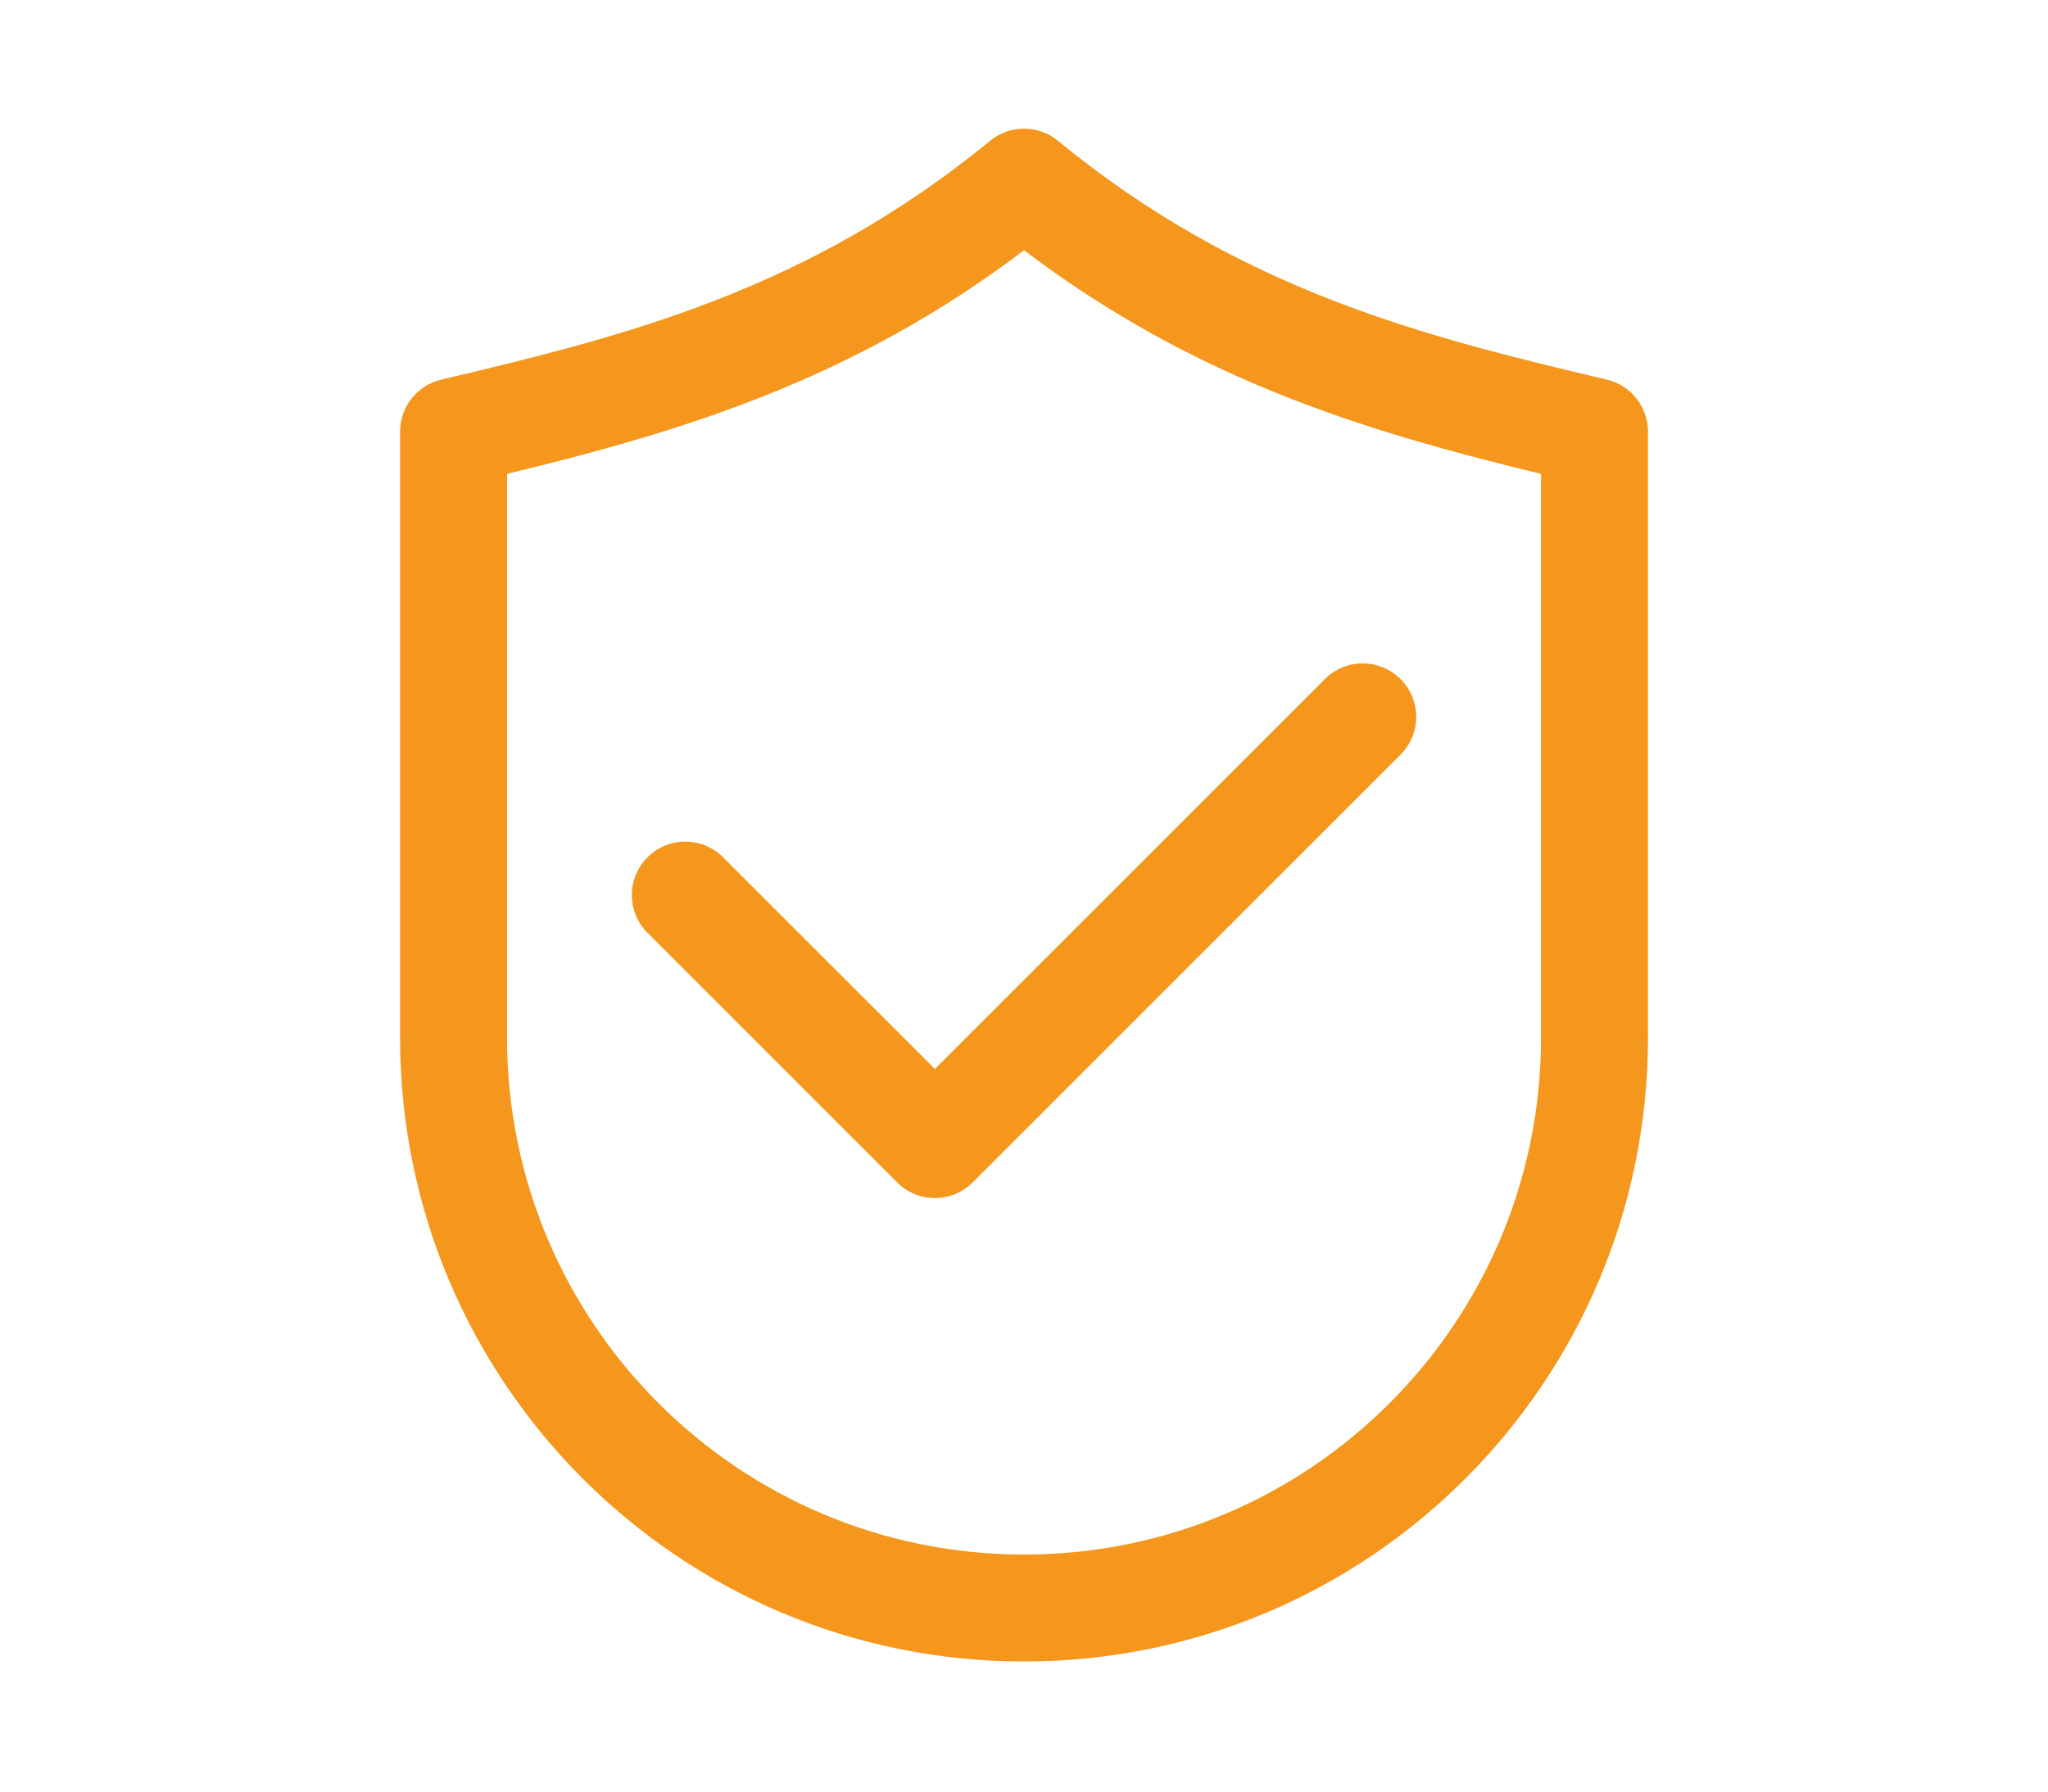
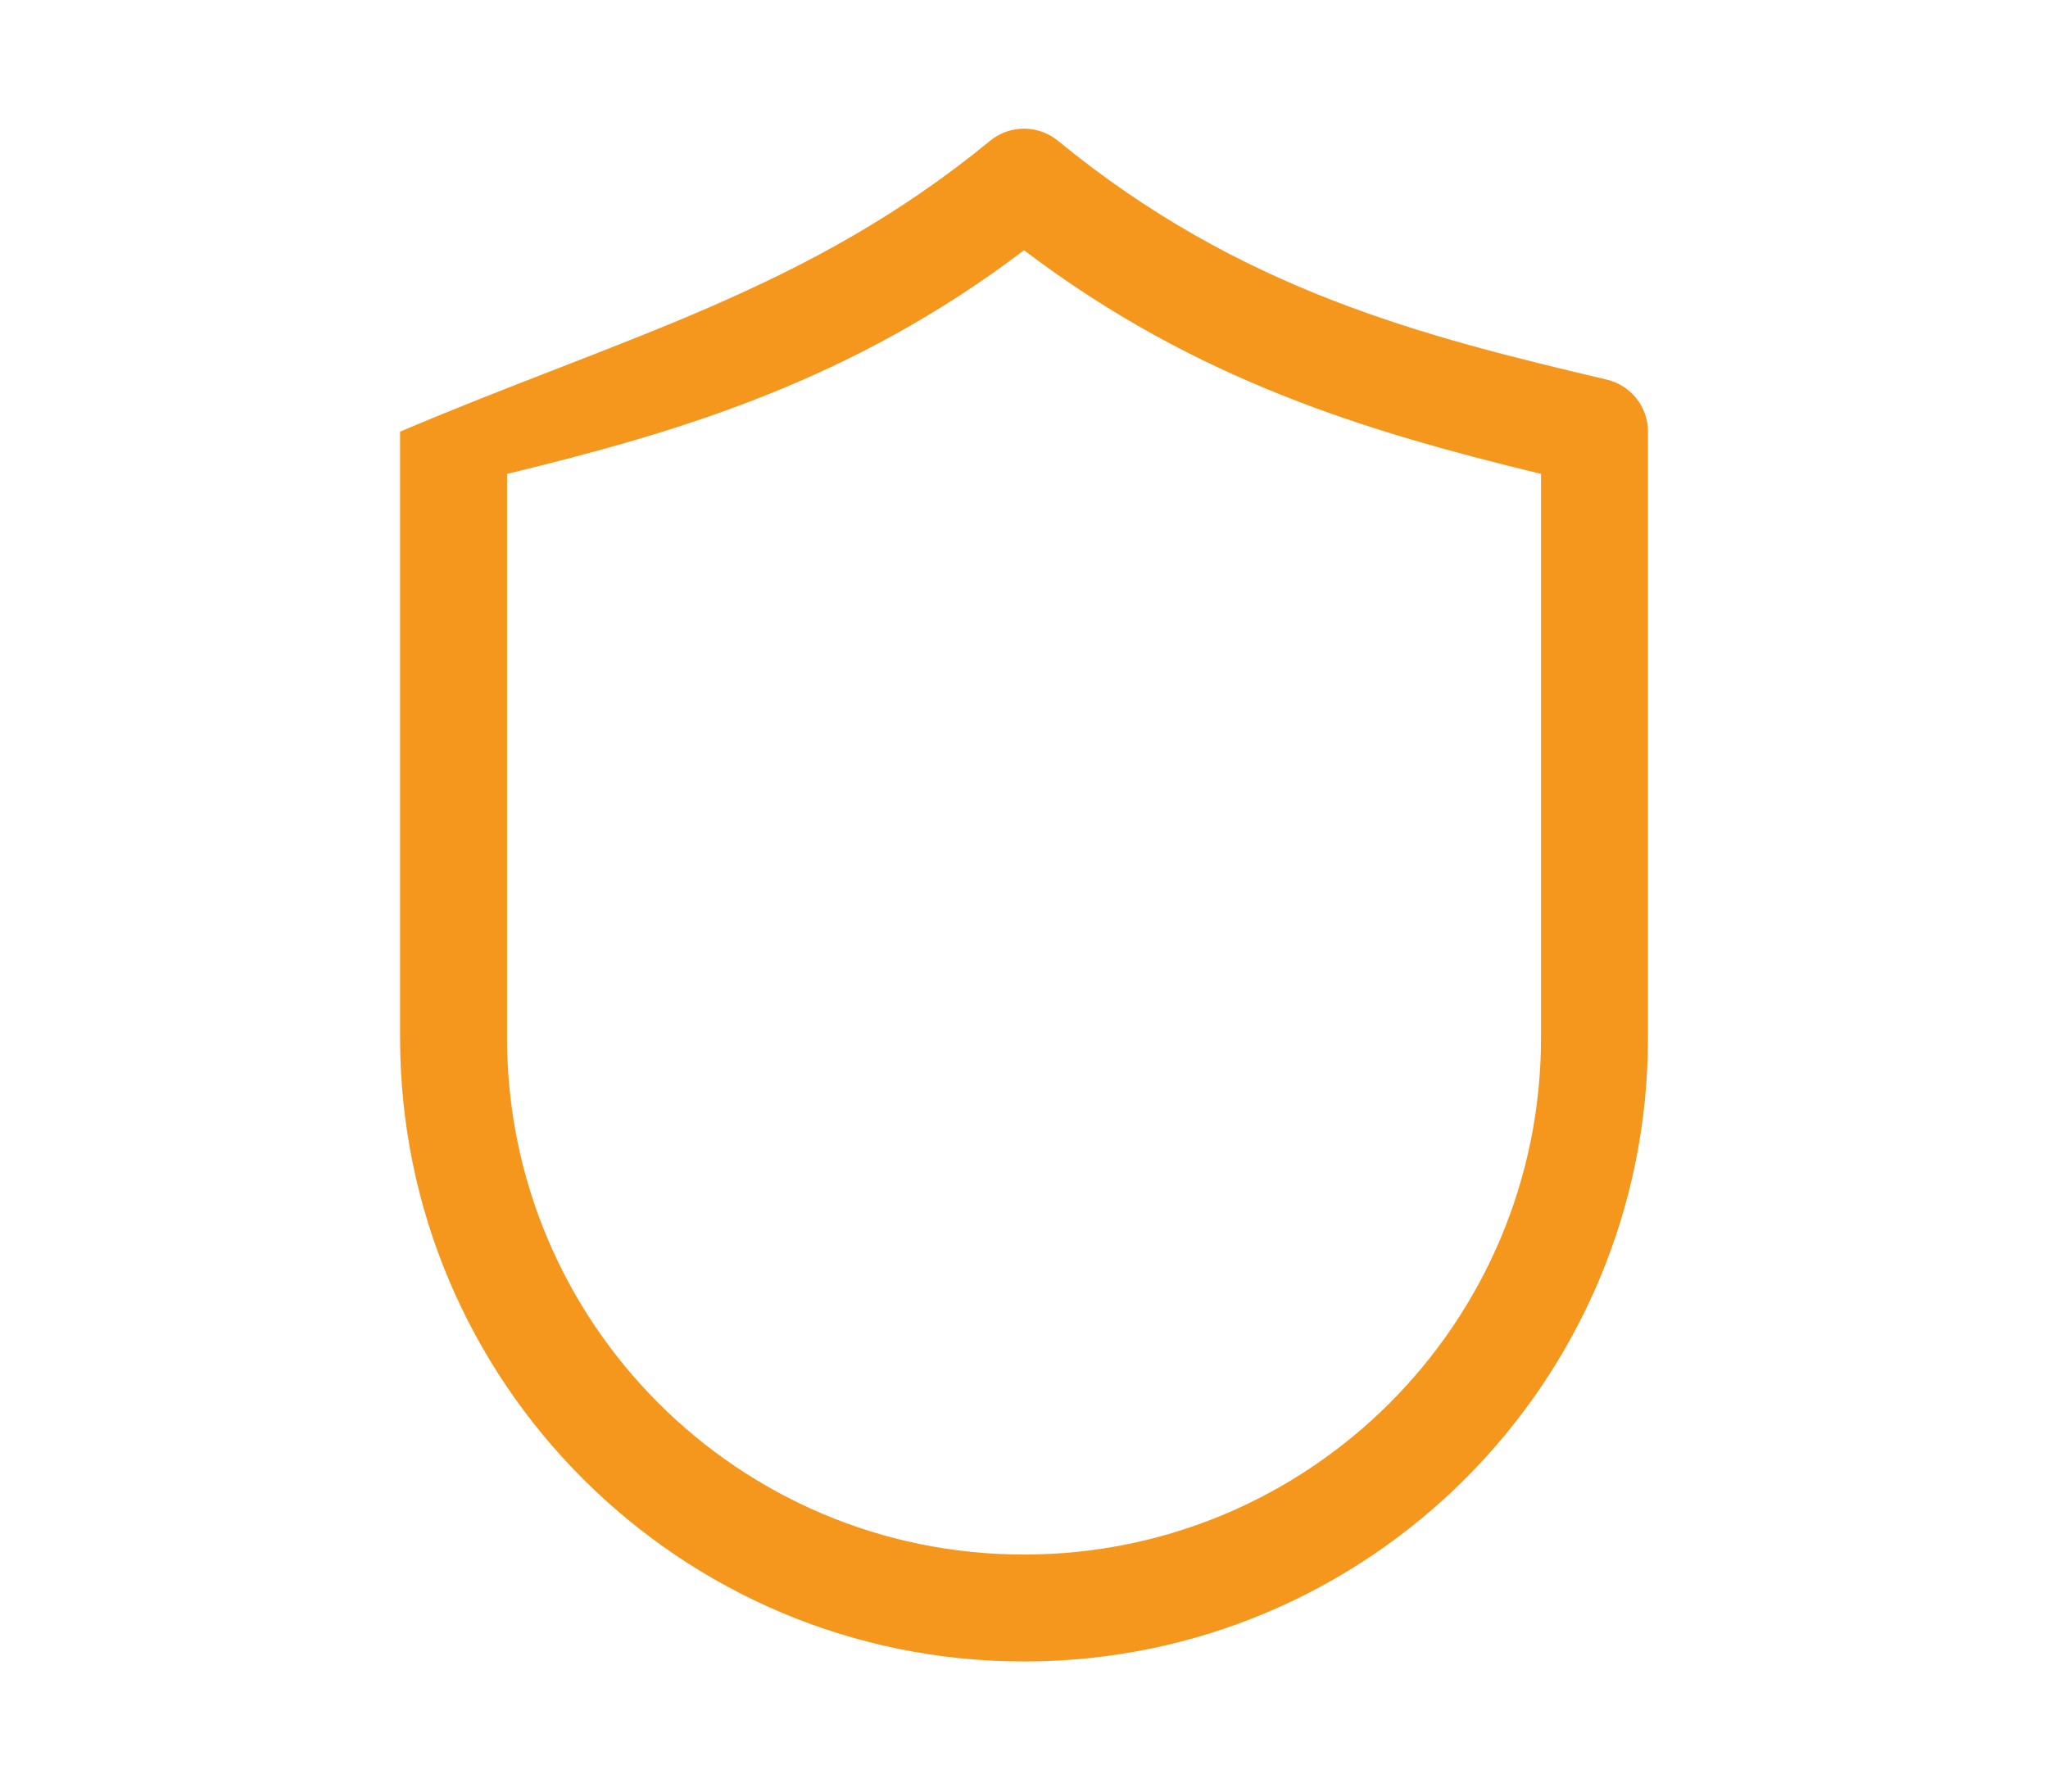
<svg xmlns="http://www.w3.org/2000/svg" width="400px" height="350px" viewBox="0 0 400 350" version="1.1">
  <title>verified (1)</title>
  <desc>Created with Sketch.</desc>
  <defs />
  <g id="Page-1" stroke="none" stroke-width="1" fill="none" fill-rule="evenodd">
    <g id="verified-(1)" transform="translate(78, 25)" fill="#F5961D">
-       <path d="M48.468,157.242 C44.387,153.175 44.387,146.546 48.468,142.479 C52.535,138.398 59.164,138.398 63.231,142.479 L104.596,183.83 L180.78,107.66 C184.847,103.579 191.476,103.579 195.543,107.66 C199.624,111.727 199.624,118.357 195.543,122.423 L111.978,205.989 C107.897,210.07 101.295,210.07 97.214,205.989 L48.468,157.242 Z" id="Shape" />
-       <path d="M122.006,299.582 C54.708,299.582 0.139,245.014 0.139,177.716 L0.139,59.331 C0.139,54.485 3.468,50.279 8.175,49.164 C43.886,40.724 79.68,31.811 115.376,2.507 C119.234,-0.655 124.777,-0.655 128.635,2.507 C164.331,31.811 200.125,40.724 235.836,49.164 C240.543,50.279 243.872,54.485 243.872,59.331 L243.872,177.716 C243.872,245.014 189.304,299.582 122.006,299.582 Z M122.006,278.691 C177.772,278.691 222.981,233.482 222.981,177.716 L222.981,67.577 C189.304,59.401 155.682,49.429 122.006,23.886 C88.329,49.429 54.708,59.401 21.031,67.577 L21.031,177.716 C21.031,233.482 66.24,278.691 122.006,278.691 Z" id="Shape" />
+       <path d="M122.006,299.582 C54.708,299.582 0.139,245.014 0.139,177.716 L0.139,59.331 C43.886,40.724 79.68,31.811 115.376,2.507 C119.234,-0.655 124.777,-0.655 128.635,2.507 C164.331,31.811 200.125,40.724 235.836,49.164 C240.543,50.279 243.872,54.485 243.872,59.331 L243.872,177.716 C243.872,245.014 189.304,299.582 122.006,299.582 Z M122.006,278.691 C177.772,278.691 222.981,233.482 222.981,177.716 L222.981,67.577 C189.304,59.401 155.682,49.429 122.006,23.886 C88.329,49.429 54.708,59.401 21.031,67.577 L21.031,177.716 C21.031,233.482 66.24,278.691 122.006,278.691 Z" id="Shape" />
    </g>
  </g>
</svg>